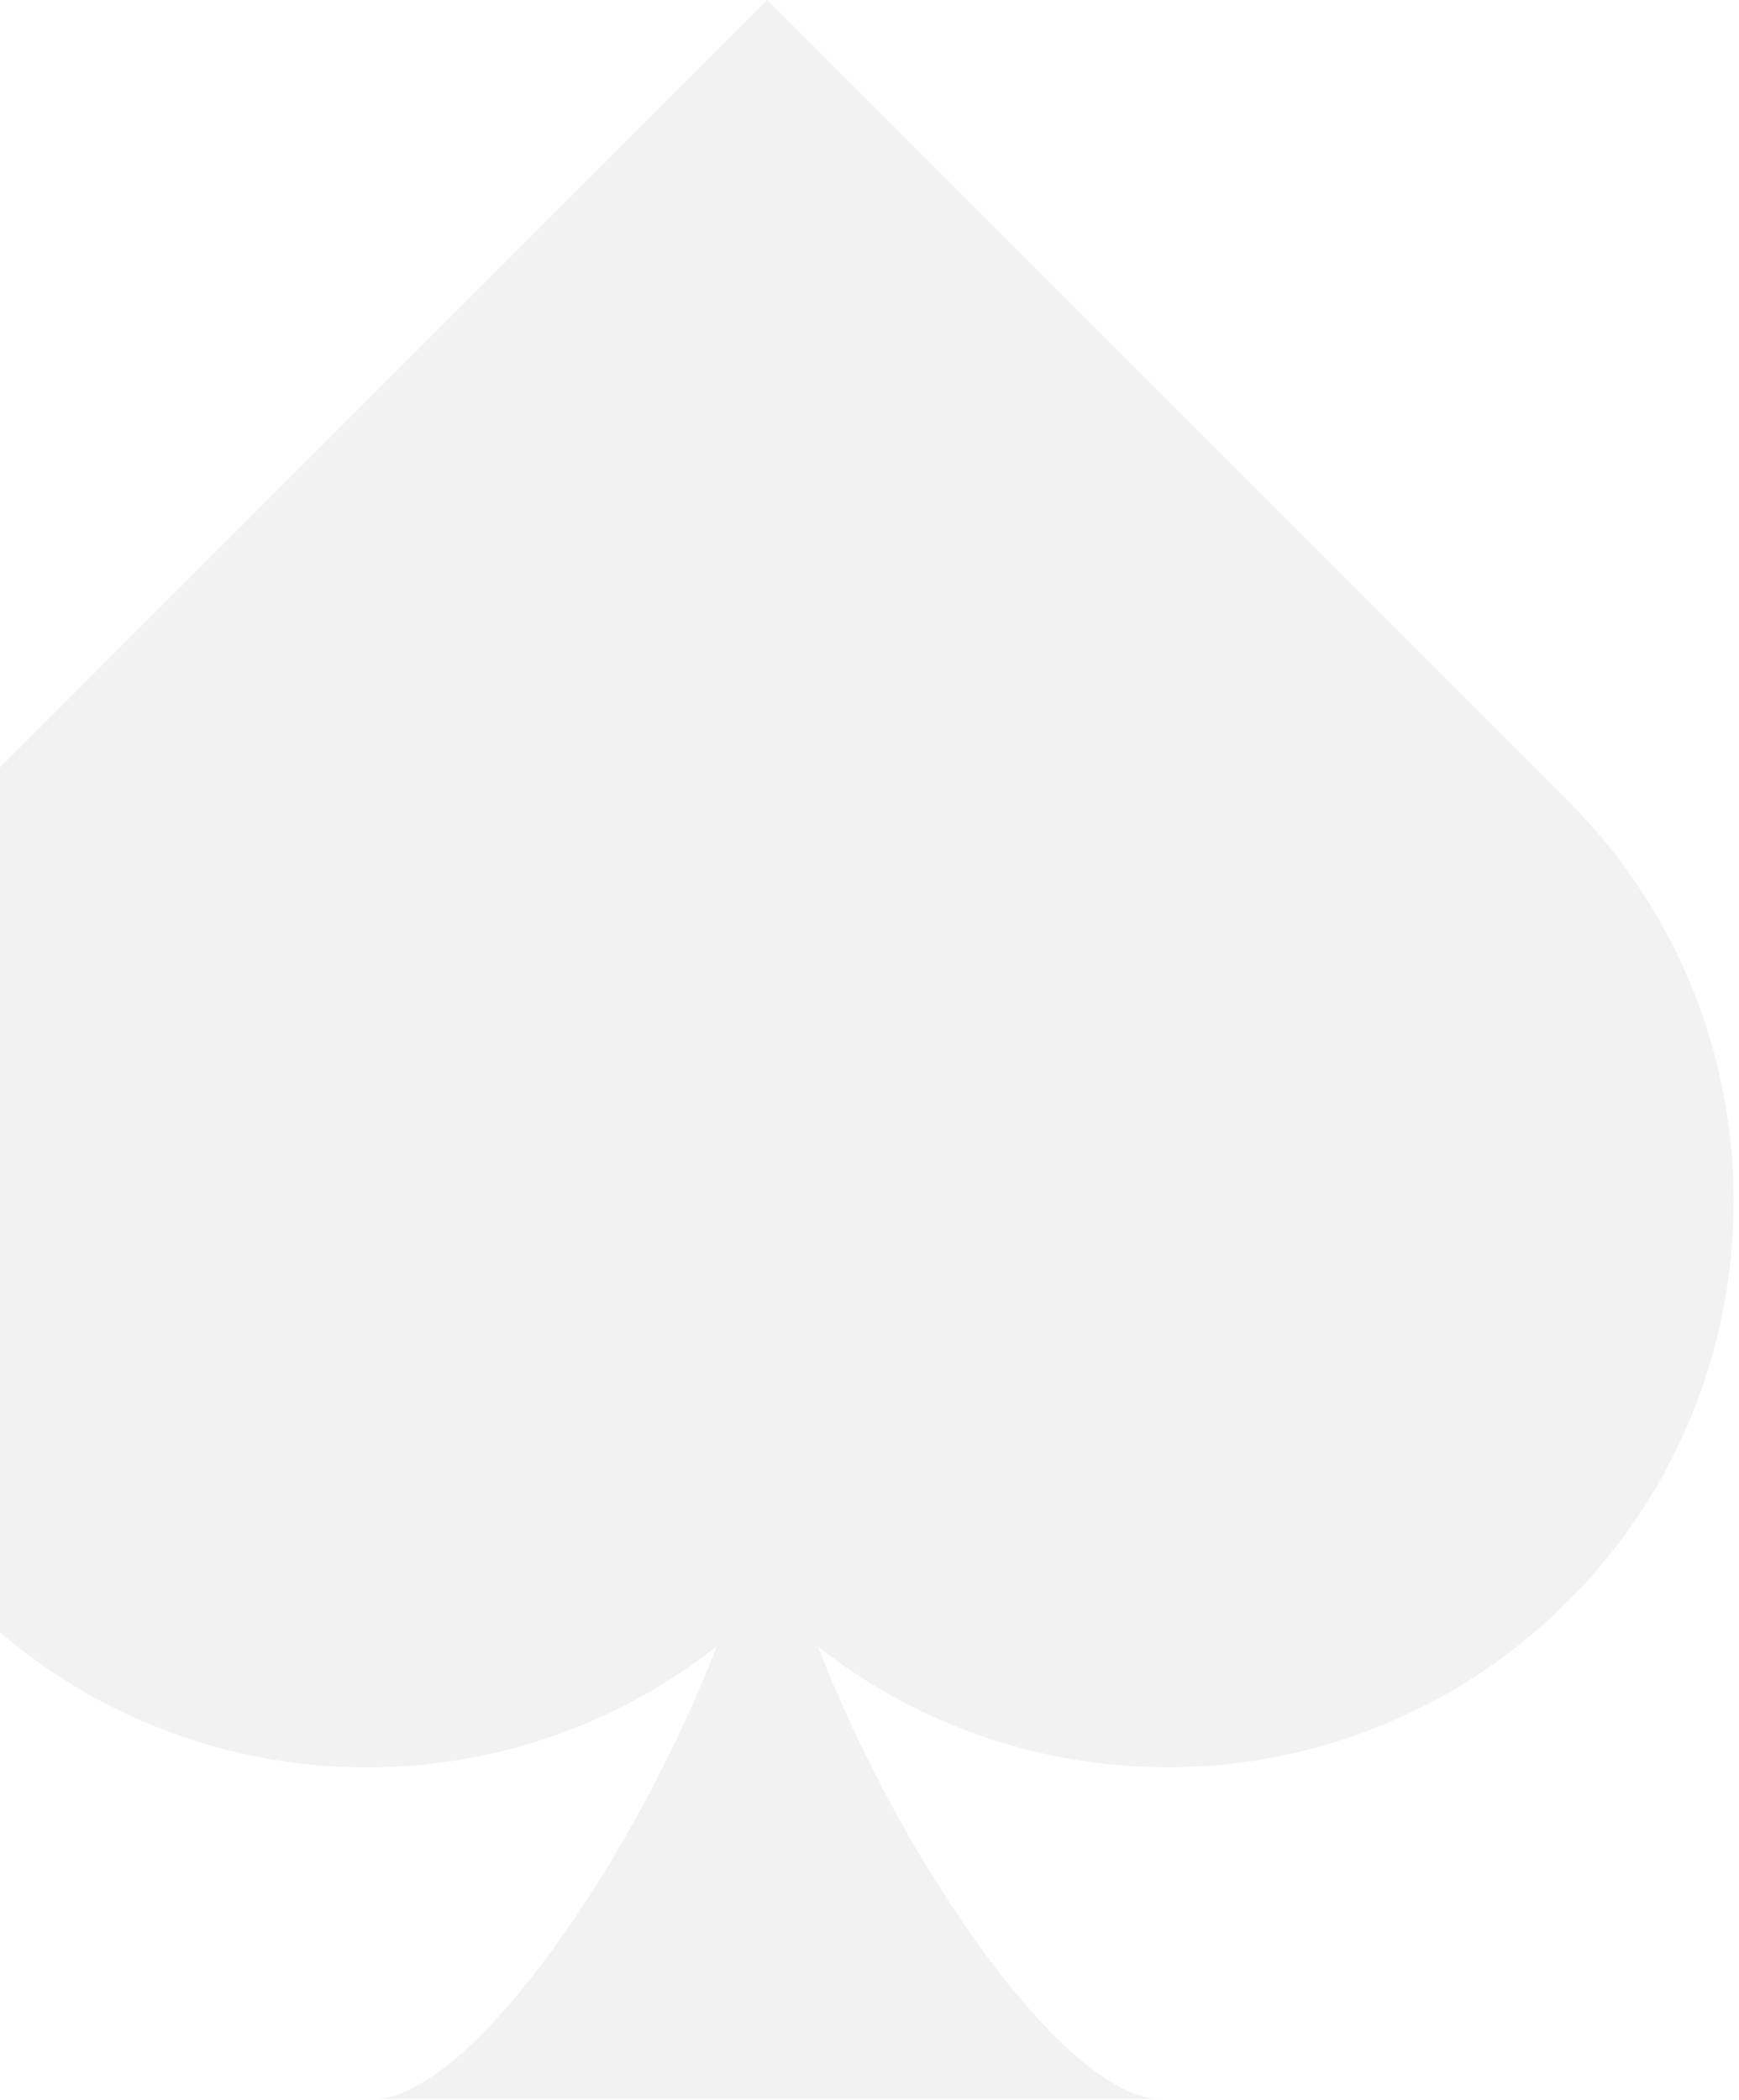
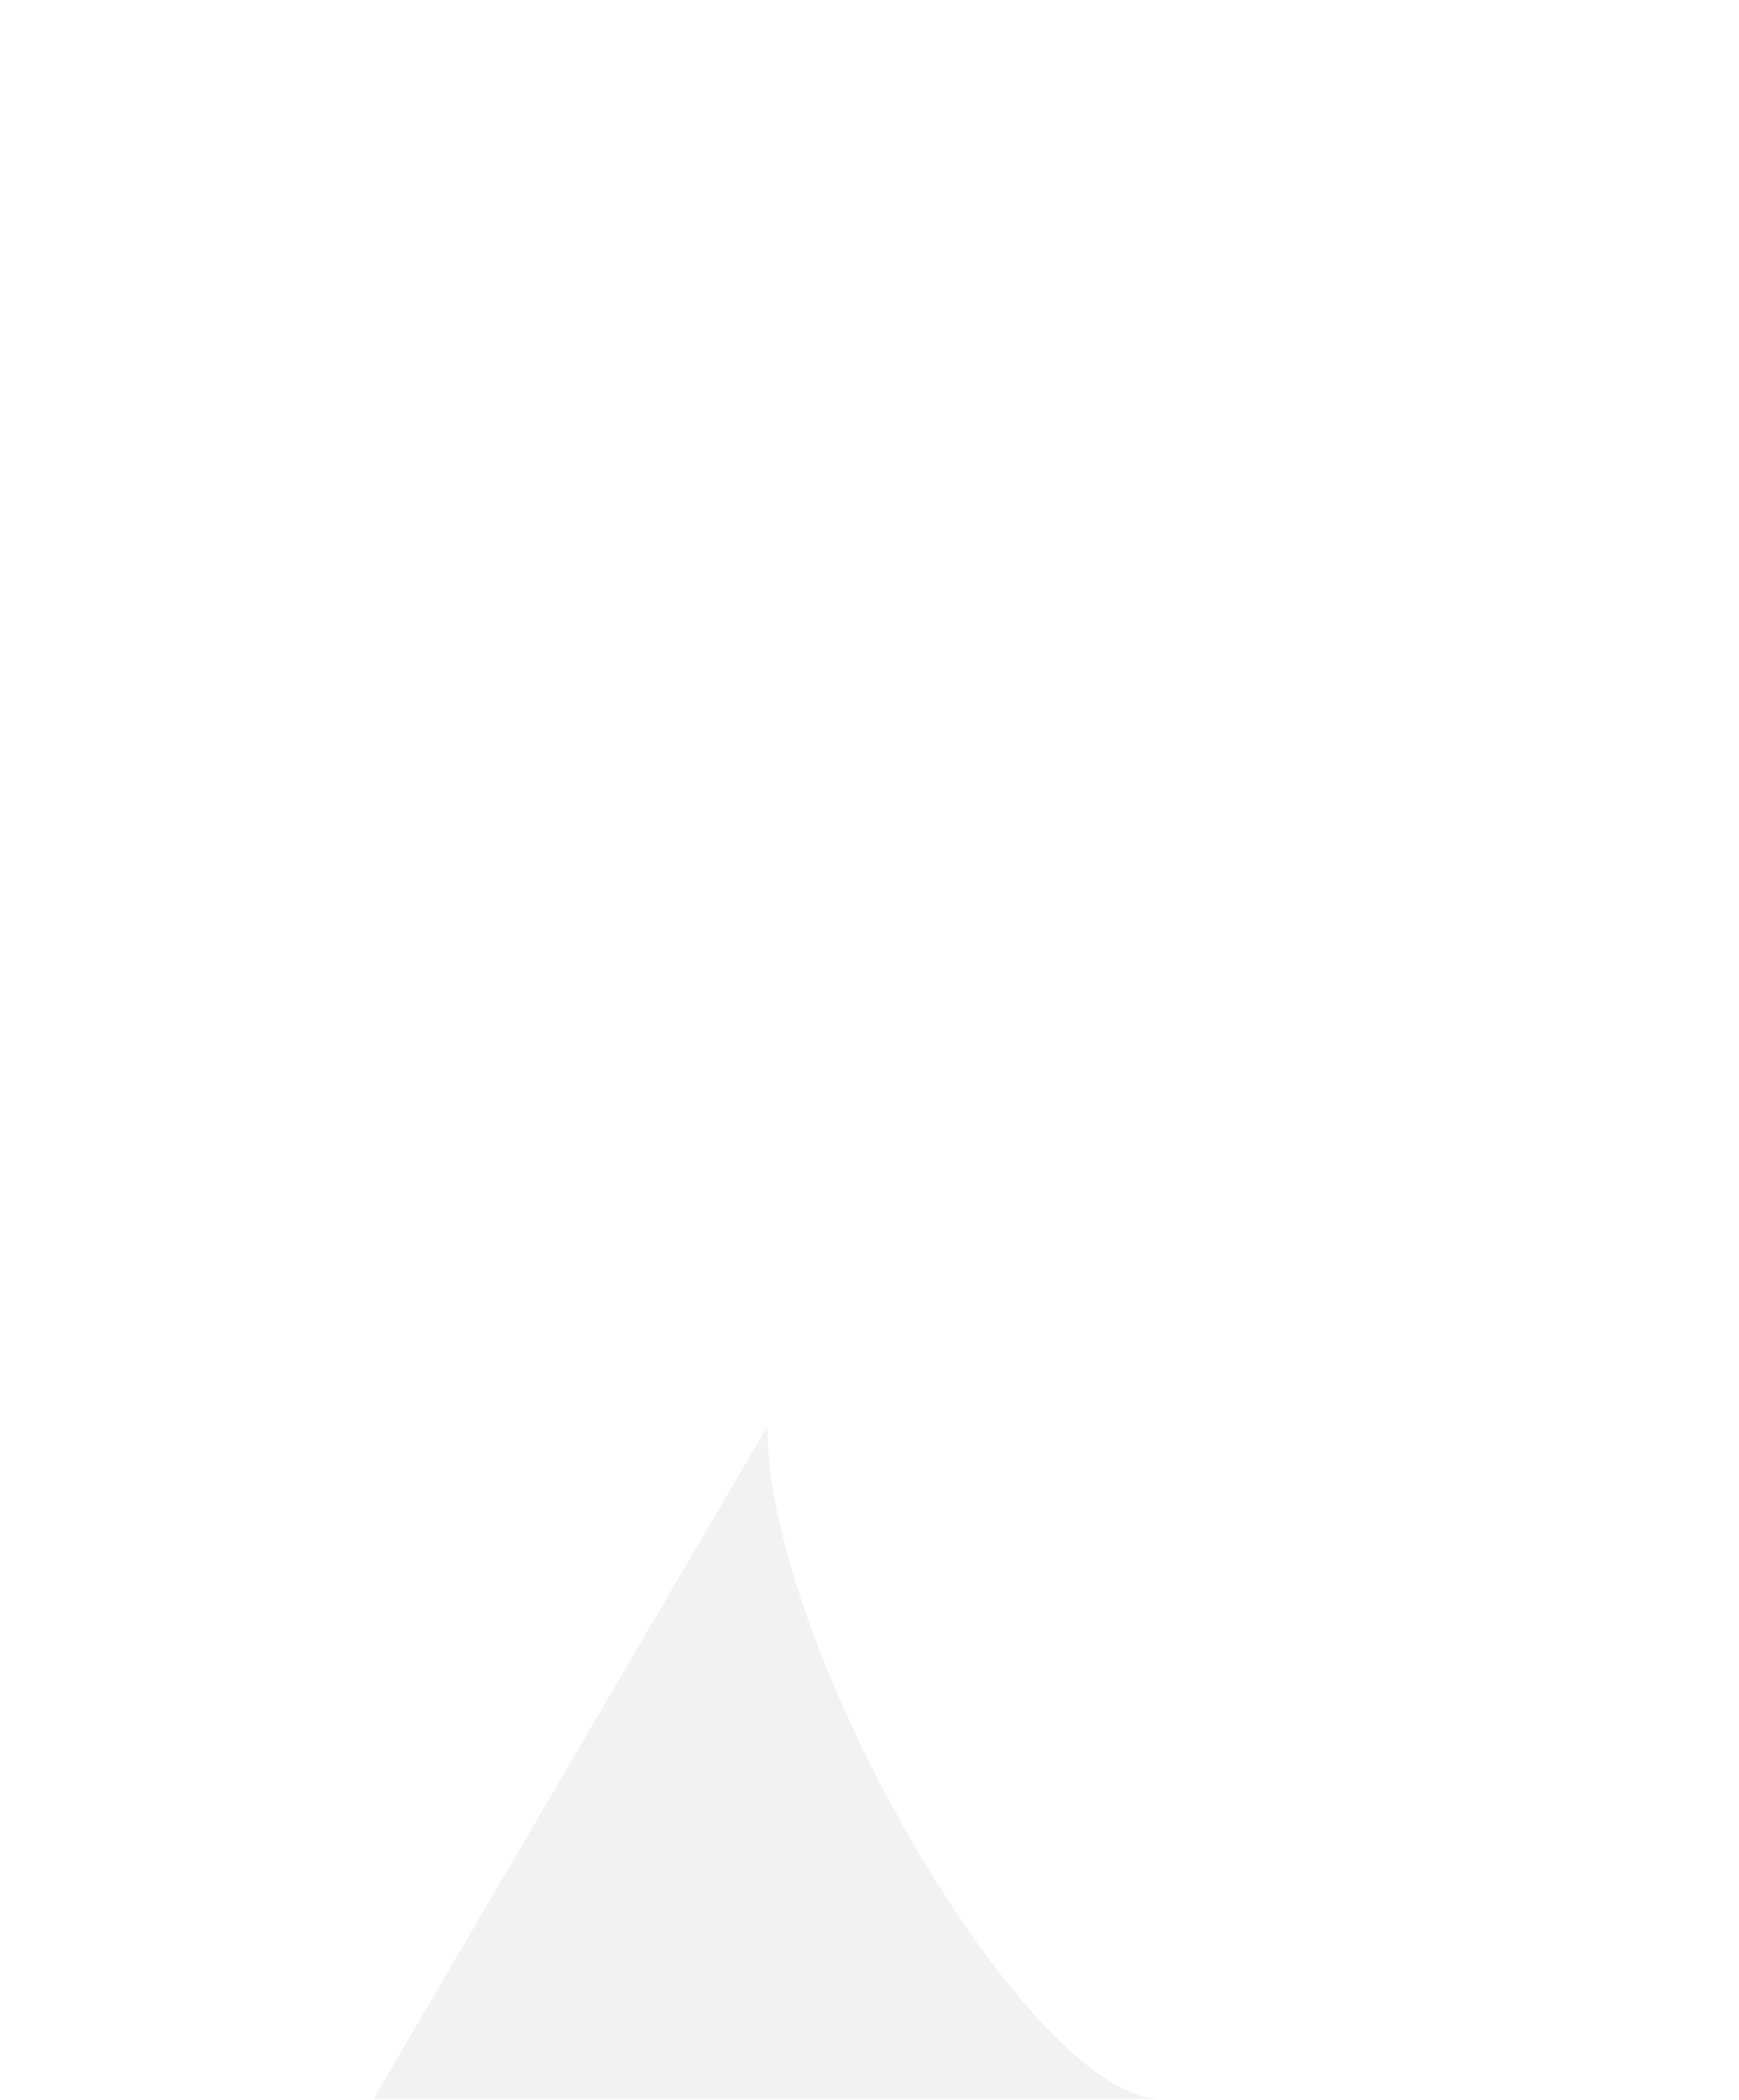
<svg xmlns="http://www.w3.org/2000/svg" width="227" height="274" viewBox="0 0 227 274" fill="none">
  <g opacity="0.1">
-     <path d="M204.66 208.966C233.507 180.119 233.507 133.355 204.672 104.501L204.648 104.477L100.152 -1.10279e-05L-4.343 104.477L-4.373 104.507C-33.209 133.355 -33.209 180.119 -4.373 208.966L-4.349 208.99C24.499 237.844 71.28 237.85 100.128 208.99L100.146 208.972C128.994 237.832 175.776 237.838 204.629 208.984L204.653 208.96L204.66 208.966Z" fill="#777777" />
-     <path d="M48.741 273.906L151.581 273.906C134.435 273.906 100.161 215.392 100.161 186.151C100.161 215.392 65.887 273.906 48.741 273.906Z" fill="#777777" />
+     <path d="M48.741 273.906L151.581 273.906C134.435 273.906 100.161 215.392 100.161 186.151Z" fill="#777777" />
  </g>
</svg>